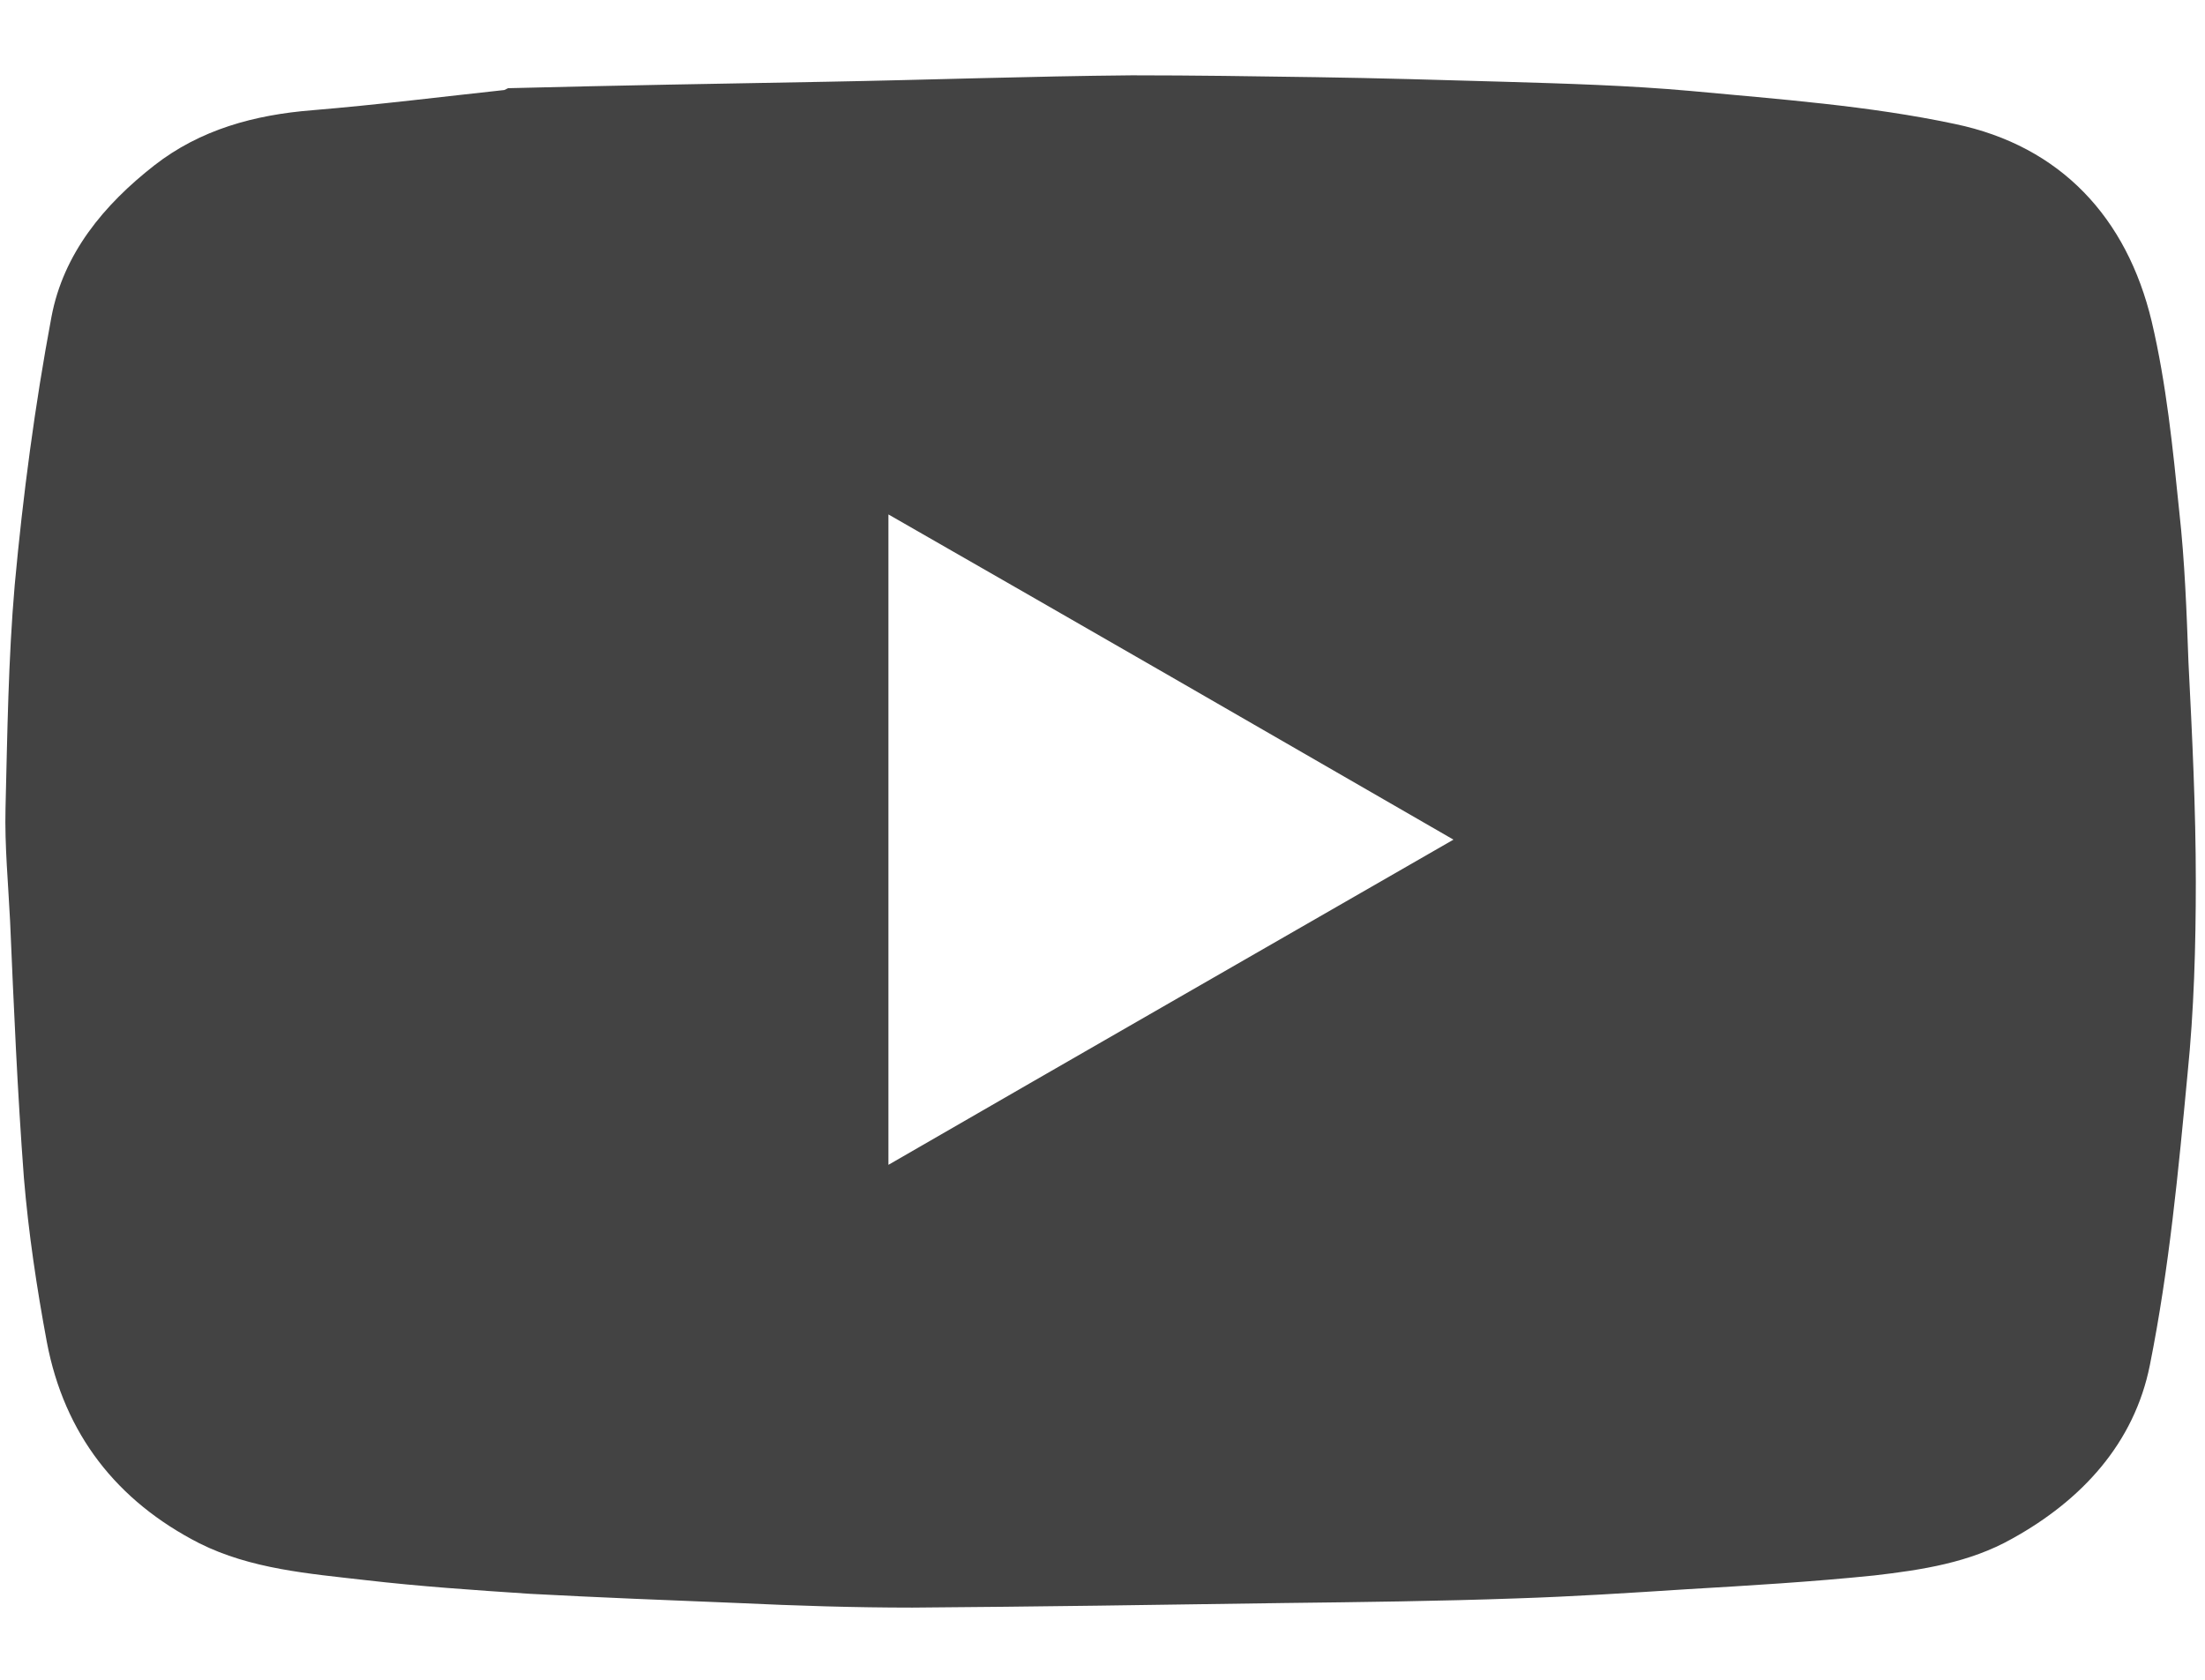
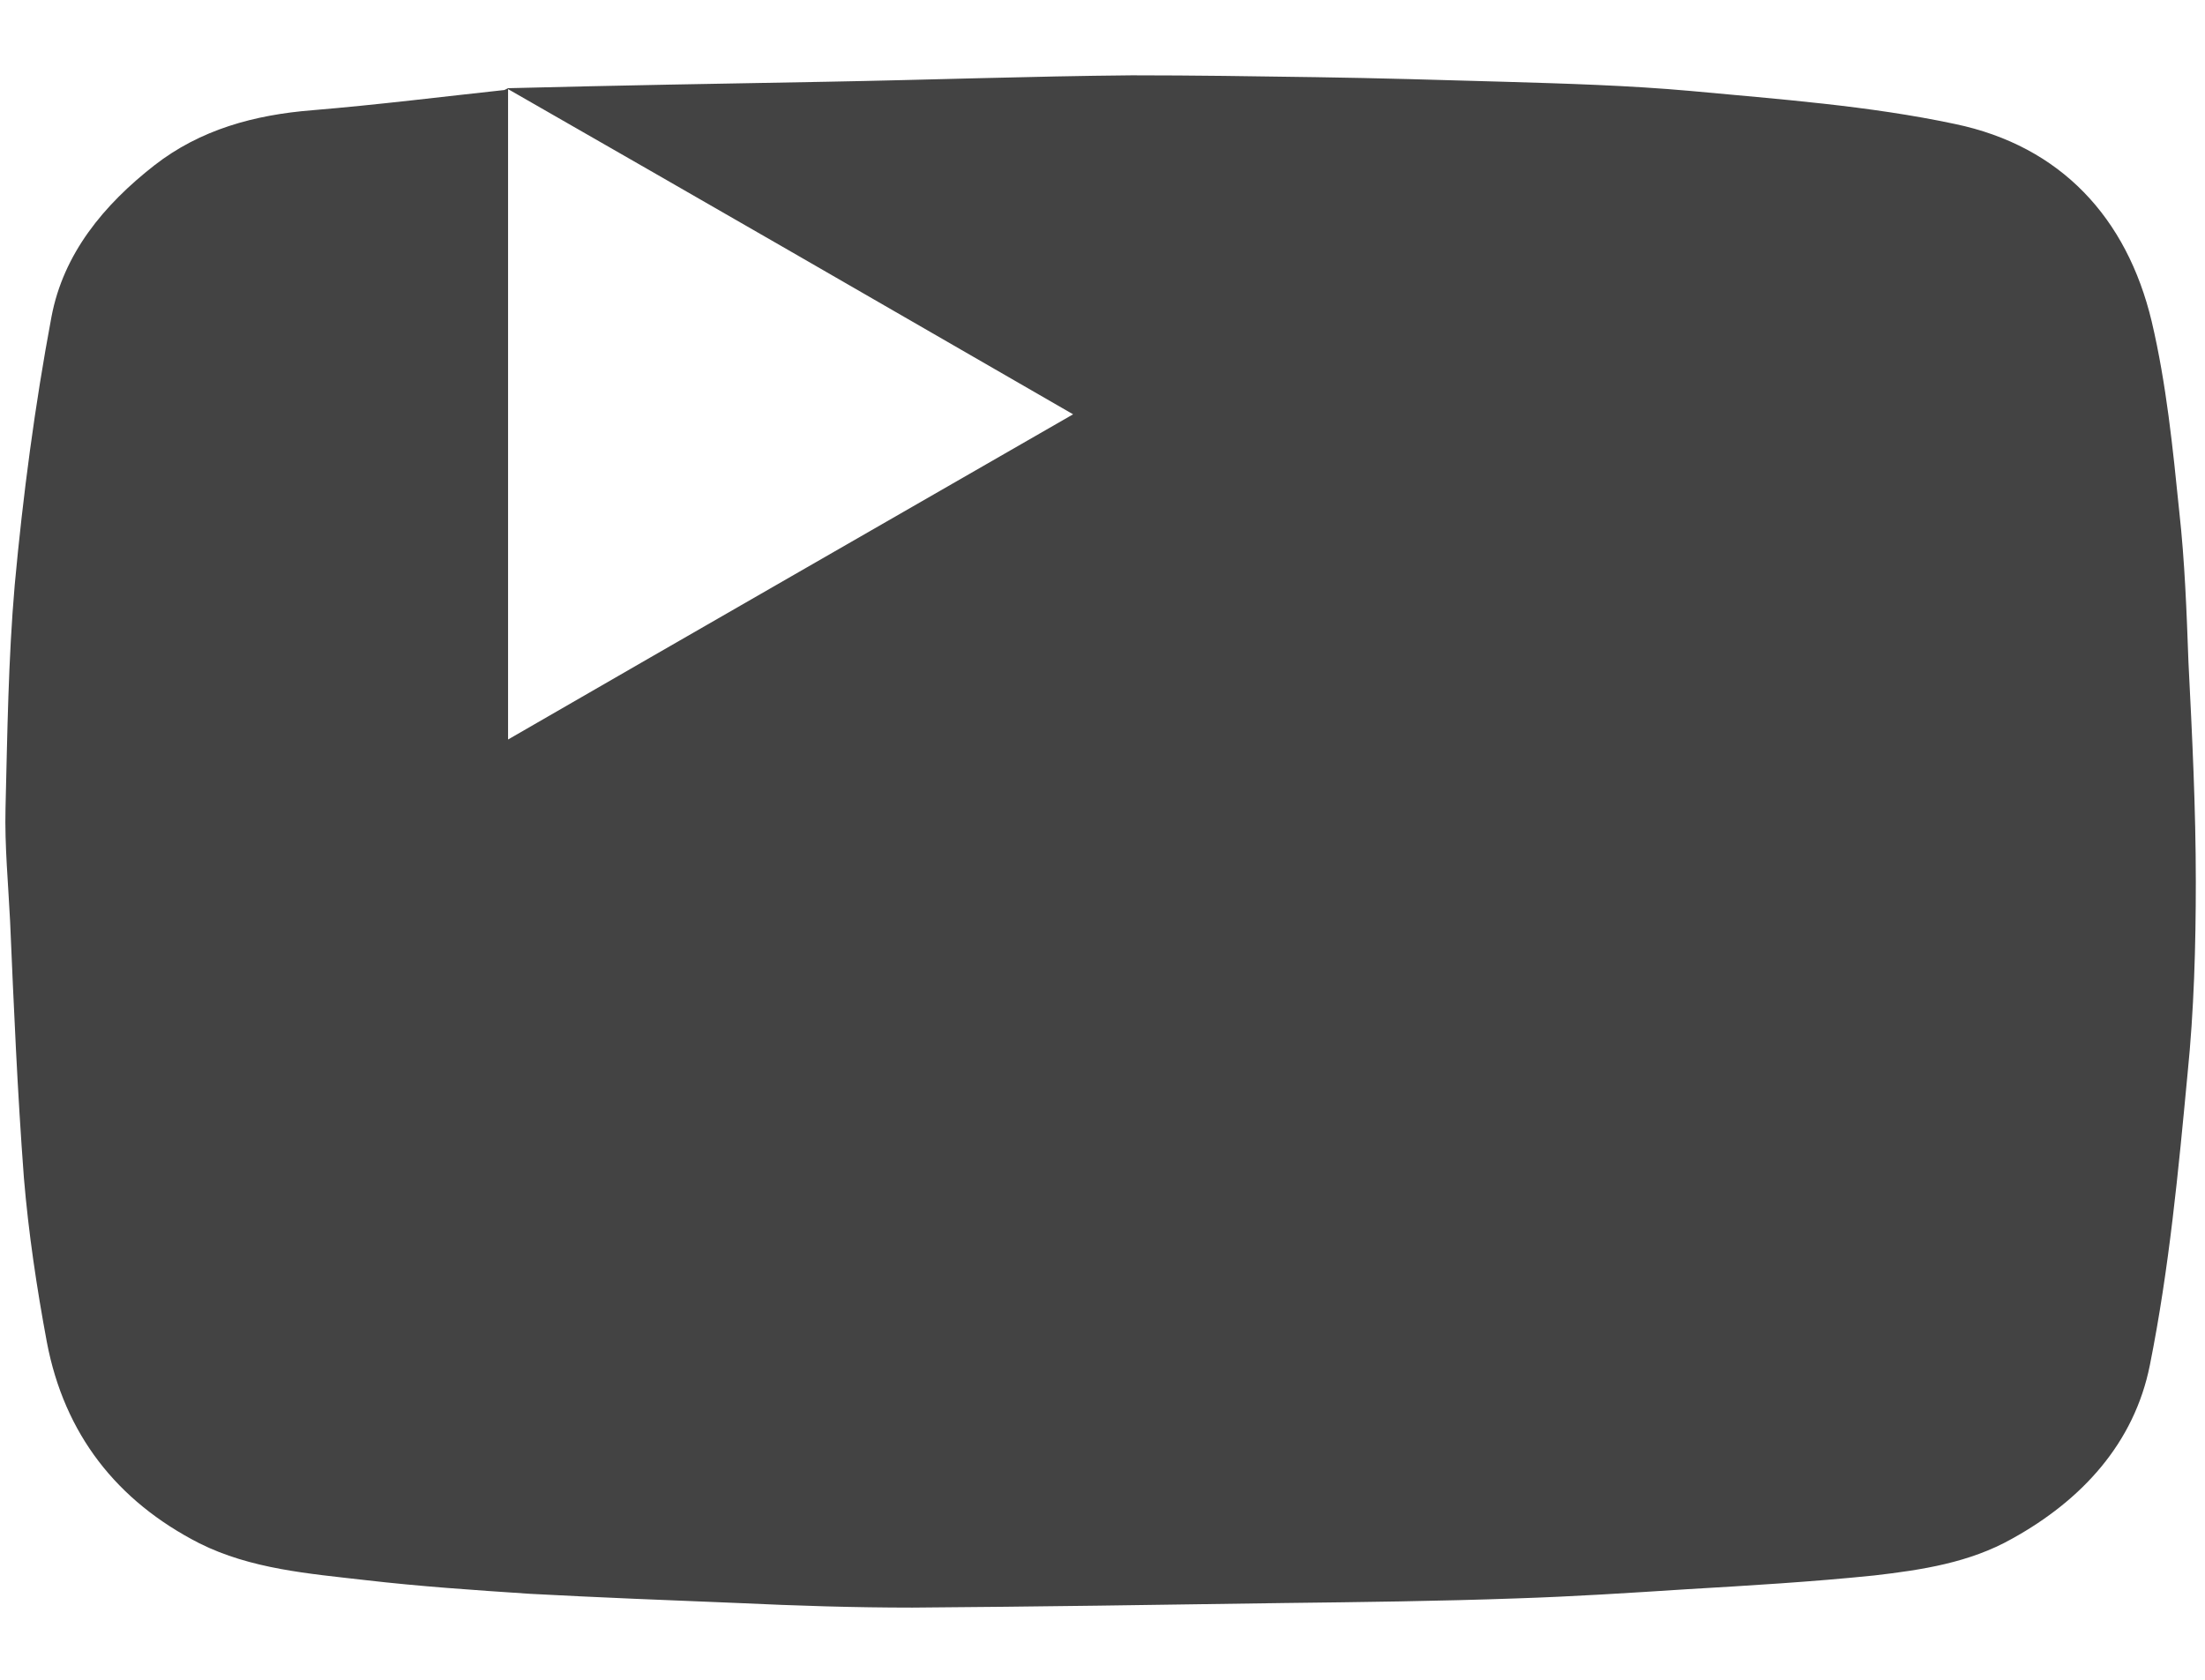
<svg xmlns="http://www.w3.org/2000/svg" id="Layer_1" data-name="Layer 1" viewBox="0 0 24 18.29">
  <defs>
    <style>
      .cls-1 {
        fill: #434343;
      }
    </style>
  </defs>
-   <path class="cls-1" d="m5.53.96c1.19-.03,2.33-.05,3.46-.07,1.11-.02,2.22-.06,3.33-.07.67,0,1.34.01,2,.02.68.01,1.36.03,2.05.05.68.02,1.36.04,2.03.1.96.09,1.94.16,2.88.36,1.15.24,1.87,1.02,2.14,2.15.16.68.23,1.38.3,2.07.06.54.08,1.09.1,1.64.04.79.08,1.59.08,2.39,0,.7-.02,1.4-.09,2.09-.1,1.06-.2,2.12-.41,3.17-.17.85-.74,1.47-1.5,1.89-.46.26-.98.34-1.5.4-.68.07-1.36.11-2.04.15-.62.04-1.24.08-1.86.1-.84.03-1.68.04-2.52.05-1.35.02-2.7.04-4.05.05-.63,0-1.26-.02-1.9-.05-.75-.03-1.51-.06-2.26-.1-.6-.04-1.2-.08-1.8-.15-.61-.07-1.24-.12-1.8-.4-.9-.46-1.47-1.19-1.66-2.19-.11-.59-.2-1.19-.25-1.79-.07-.93-.11-1.86-.15-2.79-.02-.41-.06-.82-.05-1.23.02-.81.03-1.62.1-2.43.09-.98.22-1.96.4-2.92.13-.69.57-1.22,1.12-1.65.5-.39,1.09-.55,1.72-.6.72-.06,1.44-.15,2.09-.22Zm4.14,4.63v7.09c2.06-1.19,4.1-2.36,6.15-3.54-2.06-1.19-4.09-2.36-6.15-3.54Z" />
+   <path class="cls-1" d="m5.53.96c1.19-.03,2.33-.05,3.46-.07,1.11-.02,2.22-.06,3.33-.07.67,0,1.34.01,2,.02.68.01,1.36.03,2.05.05.68.02,1.36.04,2.03.1.96.09,1.94.16,2.88.36,1.15.24,1.87,1.02,2.14,2.15.16.68.23,1.38.3,2.07.06.54.08,1.09.1,1.64.04.79.08,1.59.08,2.39,0,.7-.02,1.4-.09,2.09-.1,1.06-.2,2.12-.41,3.17-.17.85-.74,1.47-1.5,1.89-.46.26-.98.34-1.5.4-.68.07-1.36.11-2.04.15-.62.04-1.24.08-1.86.1-.84.03-1.68.04-2.52.05-1.35.02-2.7.04-4.05.05-.63,0-1.26-.02-1.9-.05-.75-.03-1.51-.06-2.26-.1-.6-.04-1.2-.08-1.8-.15-.61-.07-1.24-.12-1.8-.4-.9-.46-1.47-1.19-1.66-2.19-.11-.59-.2-1.19-.25-1.79-.07-.93-.11-1.86-.15-2.79-.02-.41-.06-.82-.05-1.23.02-.81.03-1.62.1-2.43.09-.98.22-1.96.4-2.92.13-.69.57-1.22,1.12-1.65.5-.39,1.09-.55,1.72-.6.72-.06,1.44-.15,2.09-.22Zv7.09c2.06-1.19,4.1-2.36,6.15-3.54-2.06-1.19-4.09-2.36-6.15-3.54Z" />
</svg>